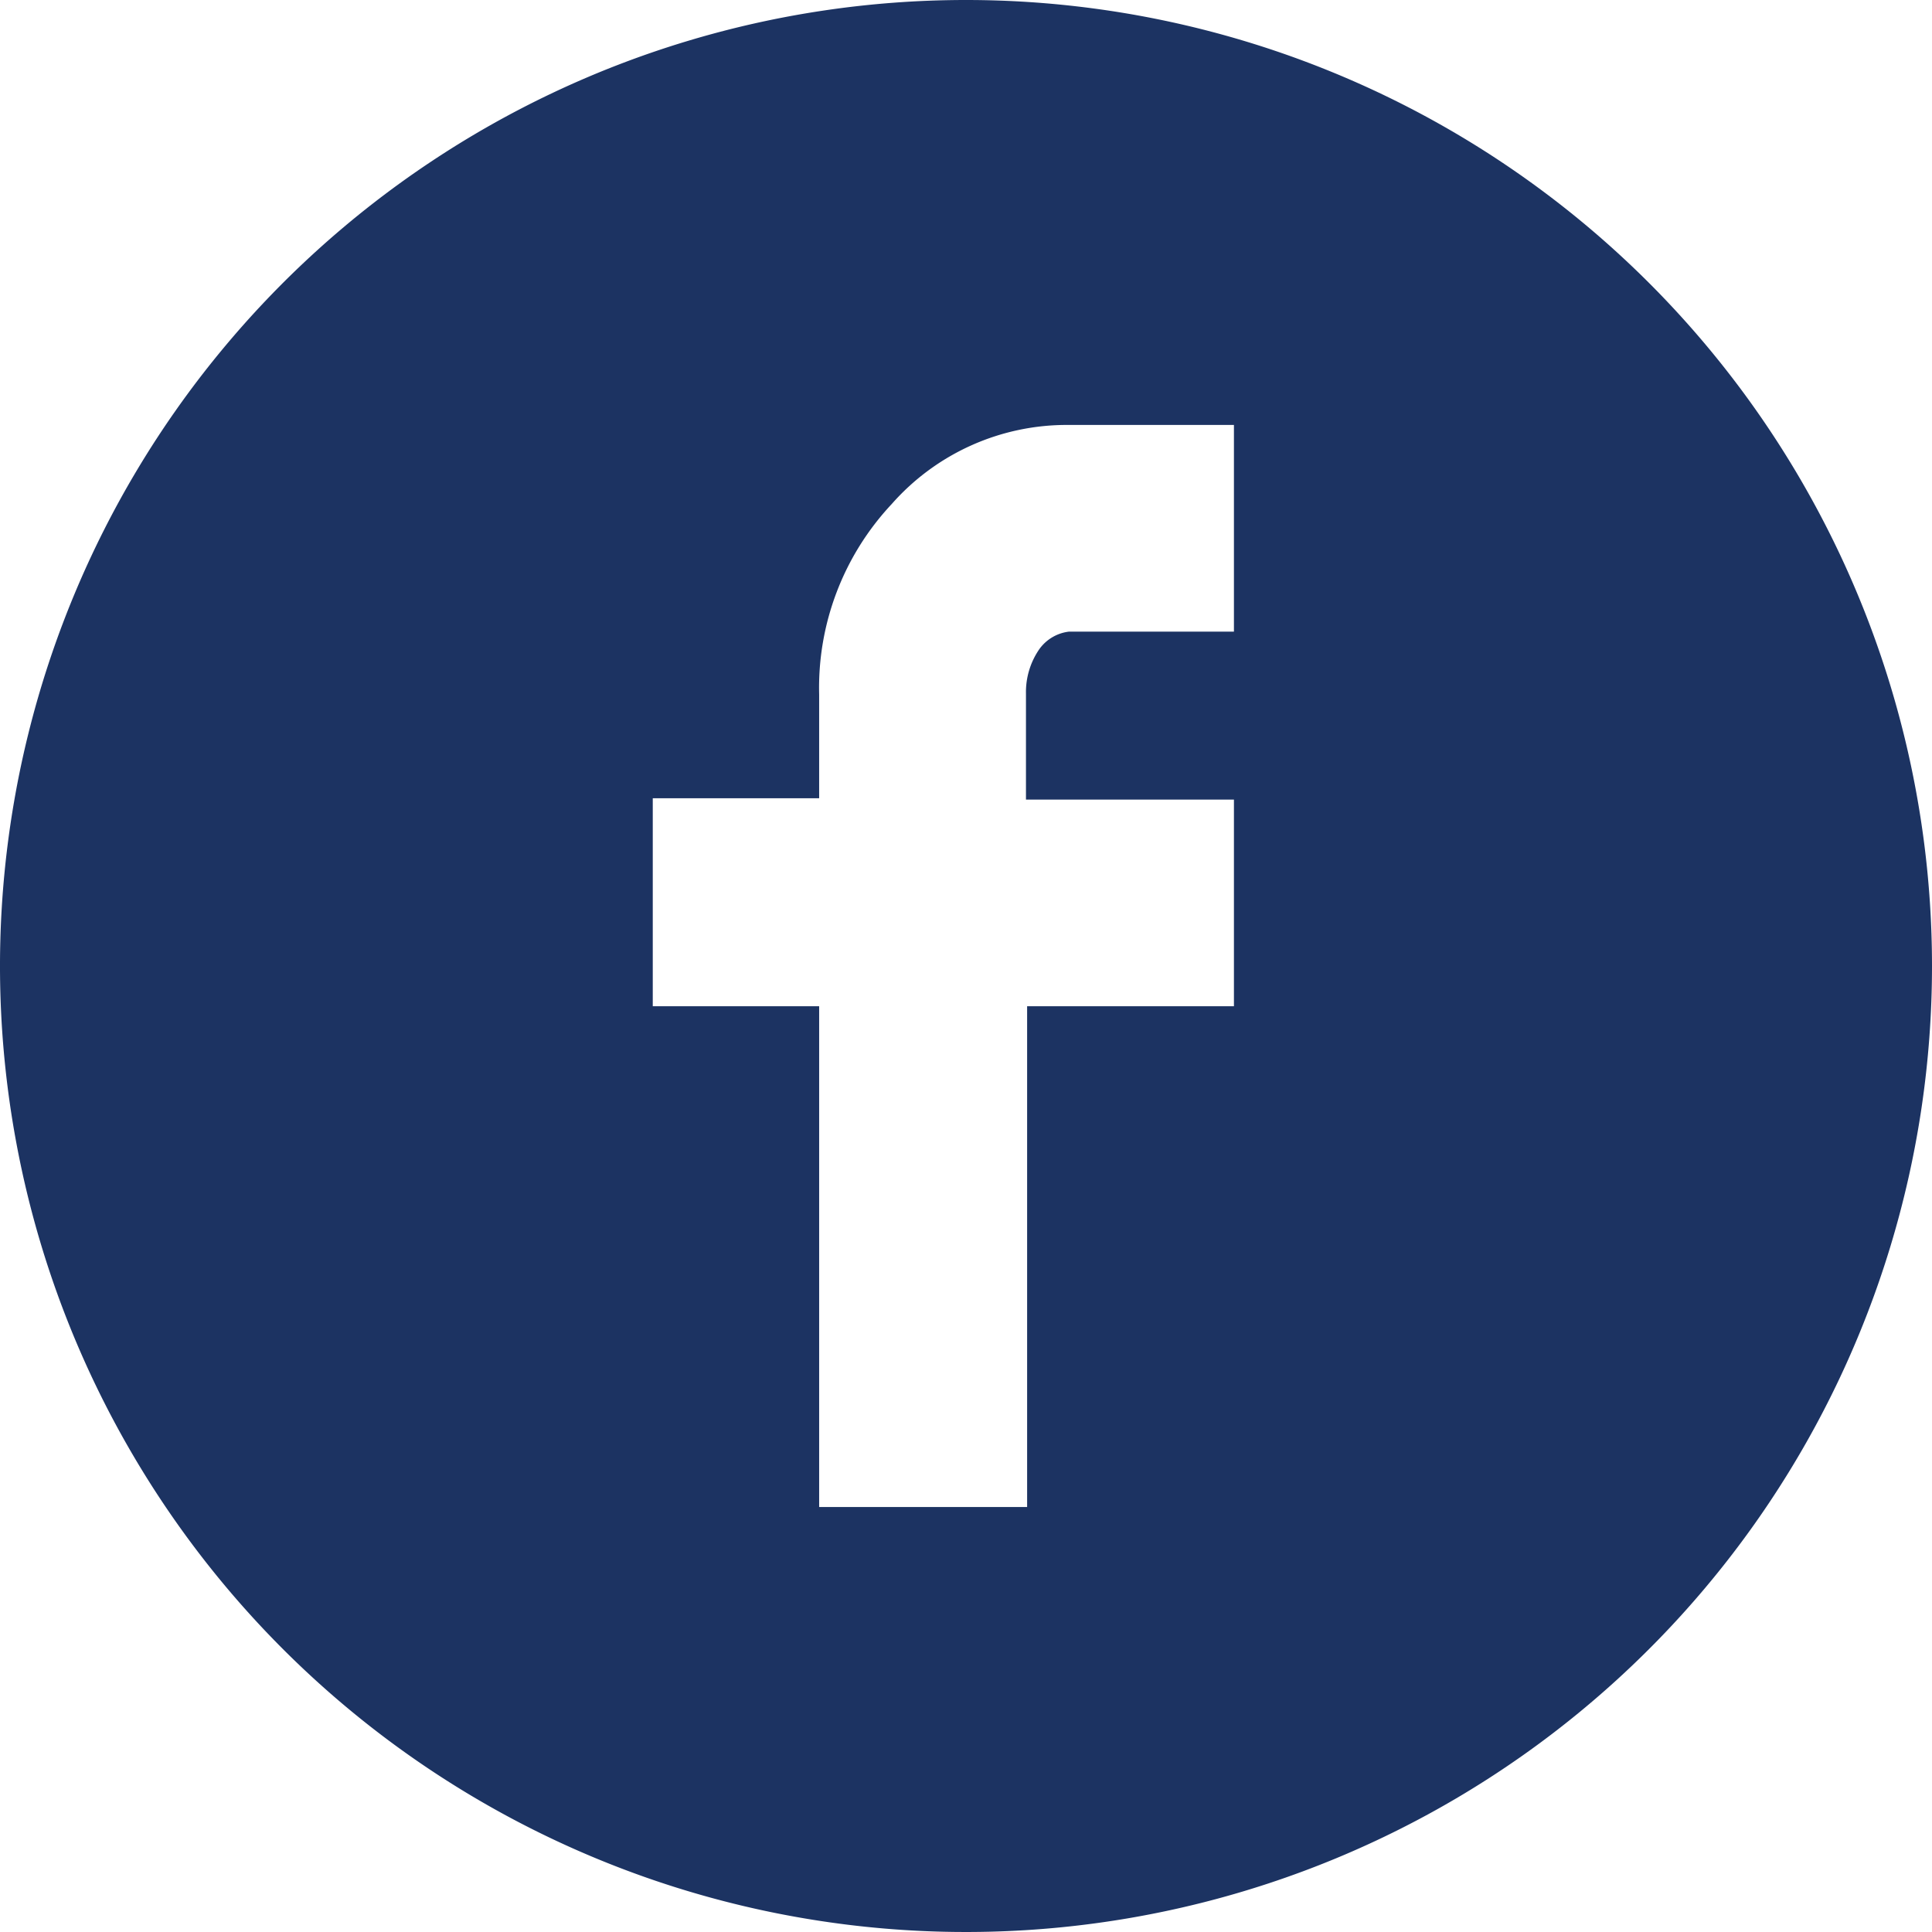
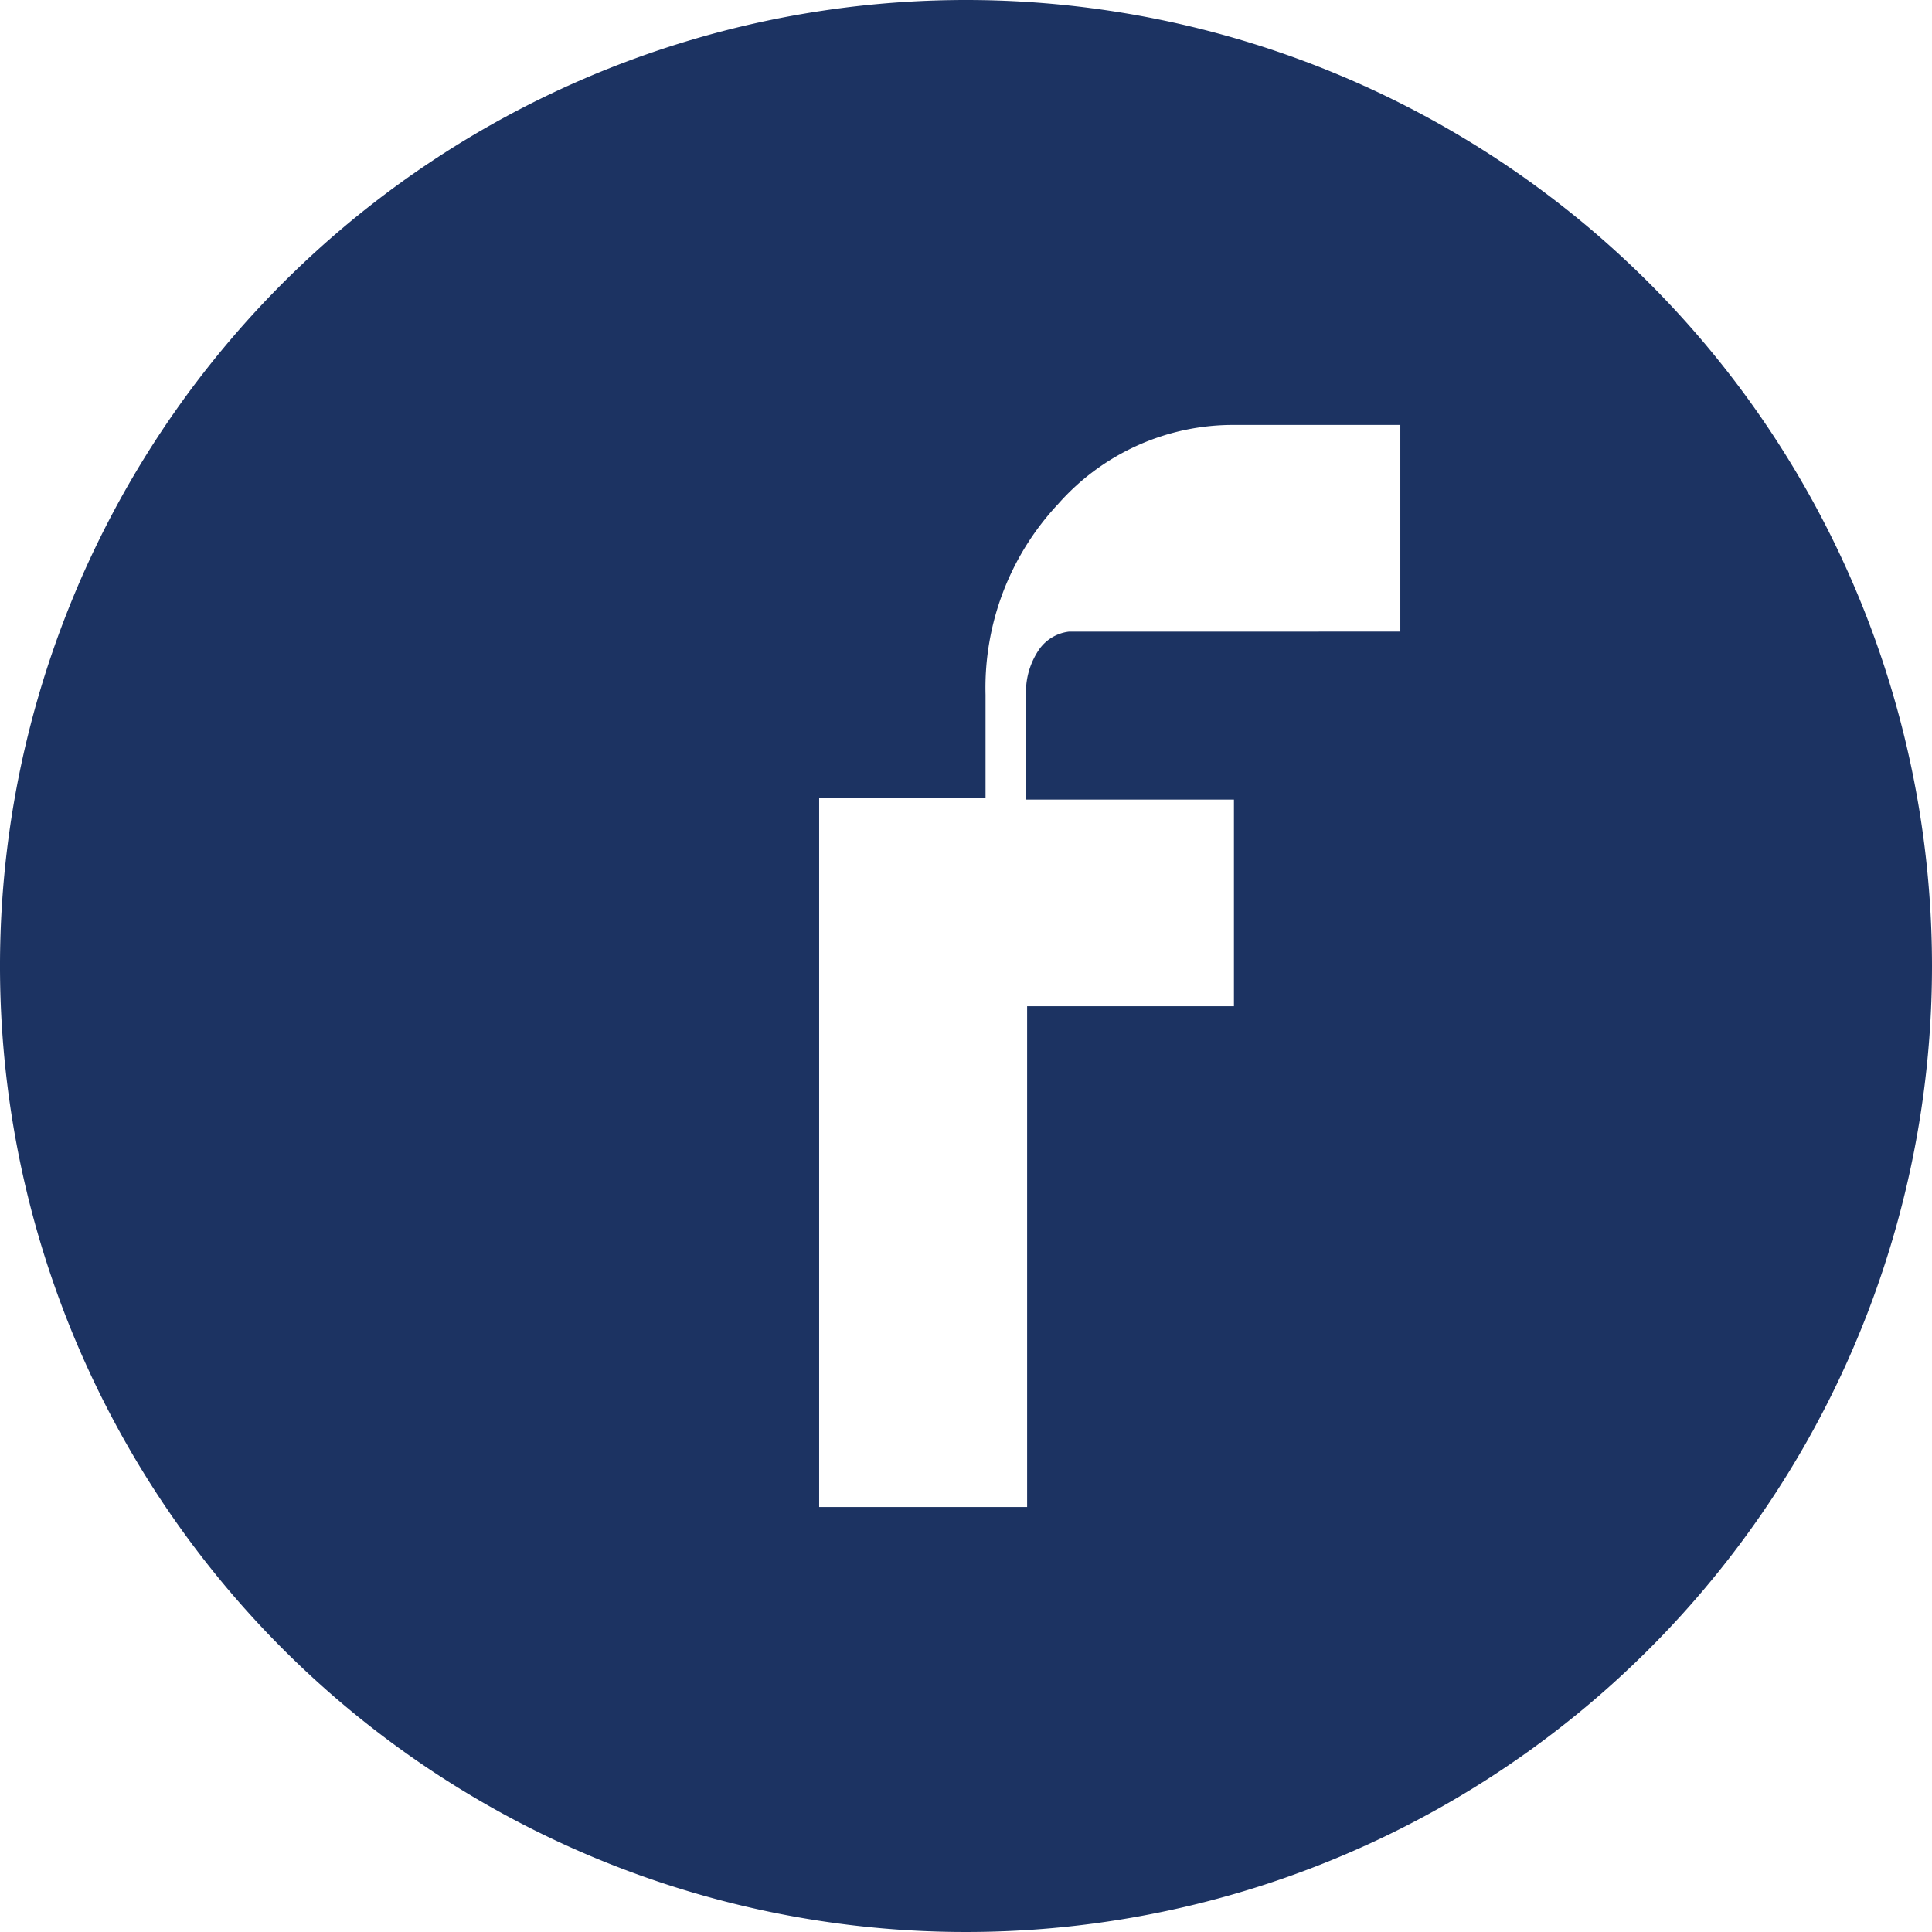
<svg xmlns="http://www.w3.org/2000/svg" width="31.734" height="31.734" viewBox="0 0 31.734 31.734">
-   <path id="Facebook-cutout" d="M15.867,0A15.867,15.867,0,1,0,31.734,15.867,15.868,15.868,0,0,0,15.867,0Zm4.4,10.375h-2.71a.7.7,0,0,0-.485.287,1.239,1.239,0,0,0-.22.728v1.744h3.416v3.394H16.871v8.225H13.455V16.528H10.722v-.022h0V13.112h2.733v-1.7a4.414,4.414,0,0,1,1.191-3.132,3.832,3.832,0,0,1,2.912-1.3h2.71v3.394Z" fill="#1c3362" />
+   <path id="Facebook-cutout" d="M15.867,0A15.867,15.867,0,1,0,31.734,15.867,15.868,15.868,0,0,0,15.867,0Zm4.4,10.375h-2.71a.7.7,0,0,0-.485.287,1.239,1.239,0,0,0-.22.728v1.744h3.416v3.394H16.871v8.225H13.455V16.528v-.022h0V13.112h2.733v-1.7a4.414,4.414,0,0,1,1.191-3.132,3.832,3.832,0,0,1,2.912-1.3h2.71v3.394Z" fill="#1c3362" />
</svg>